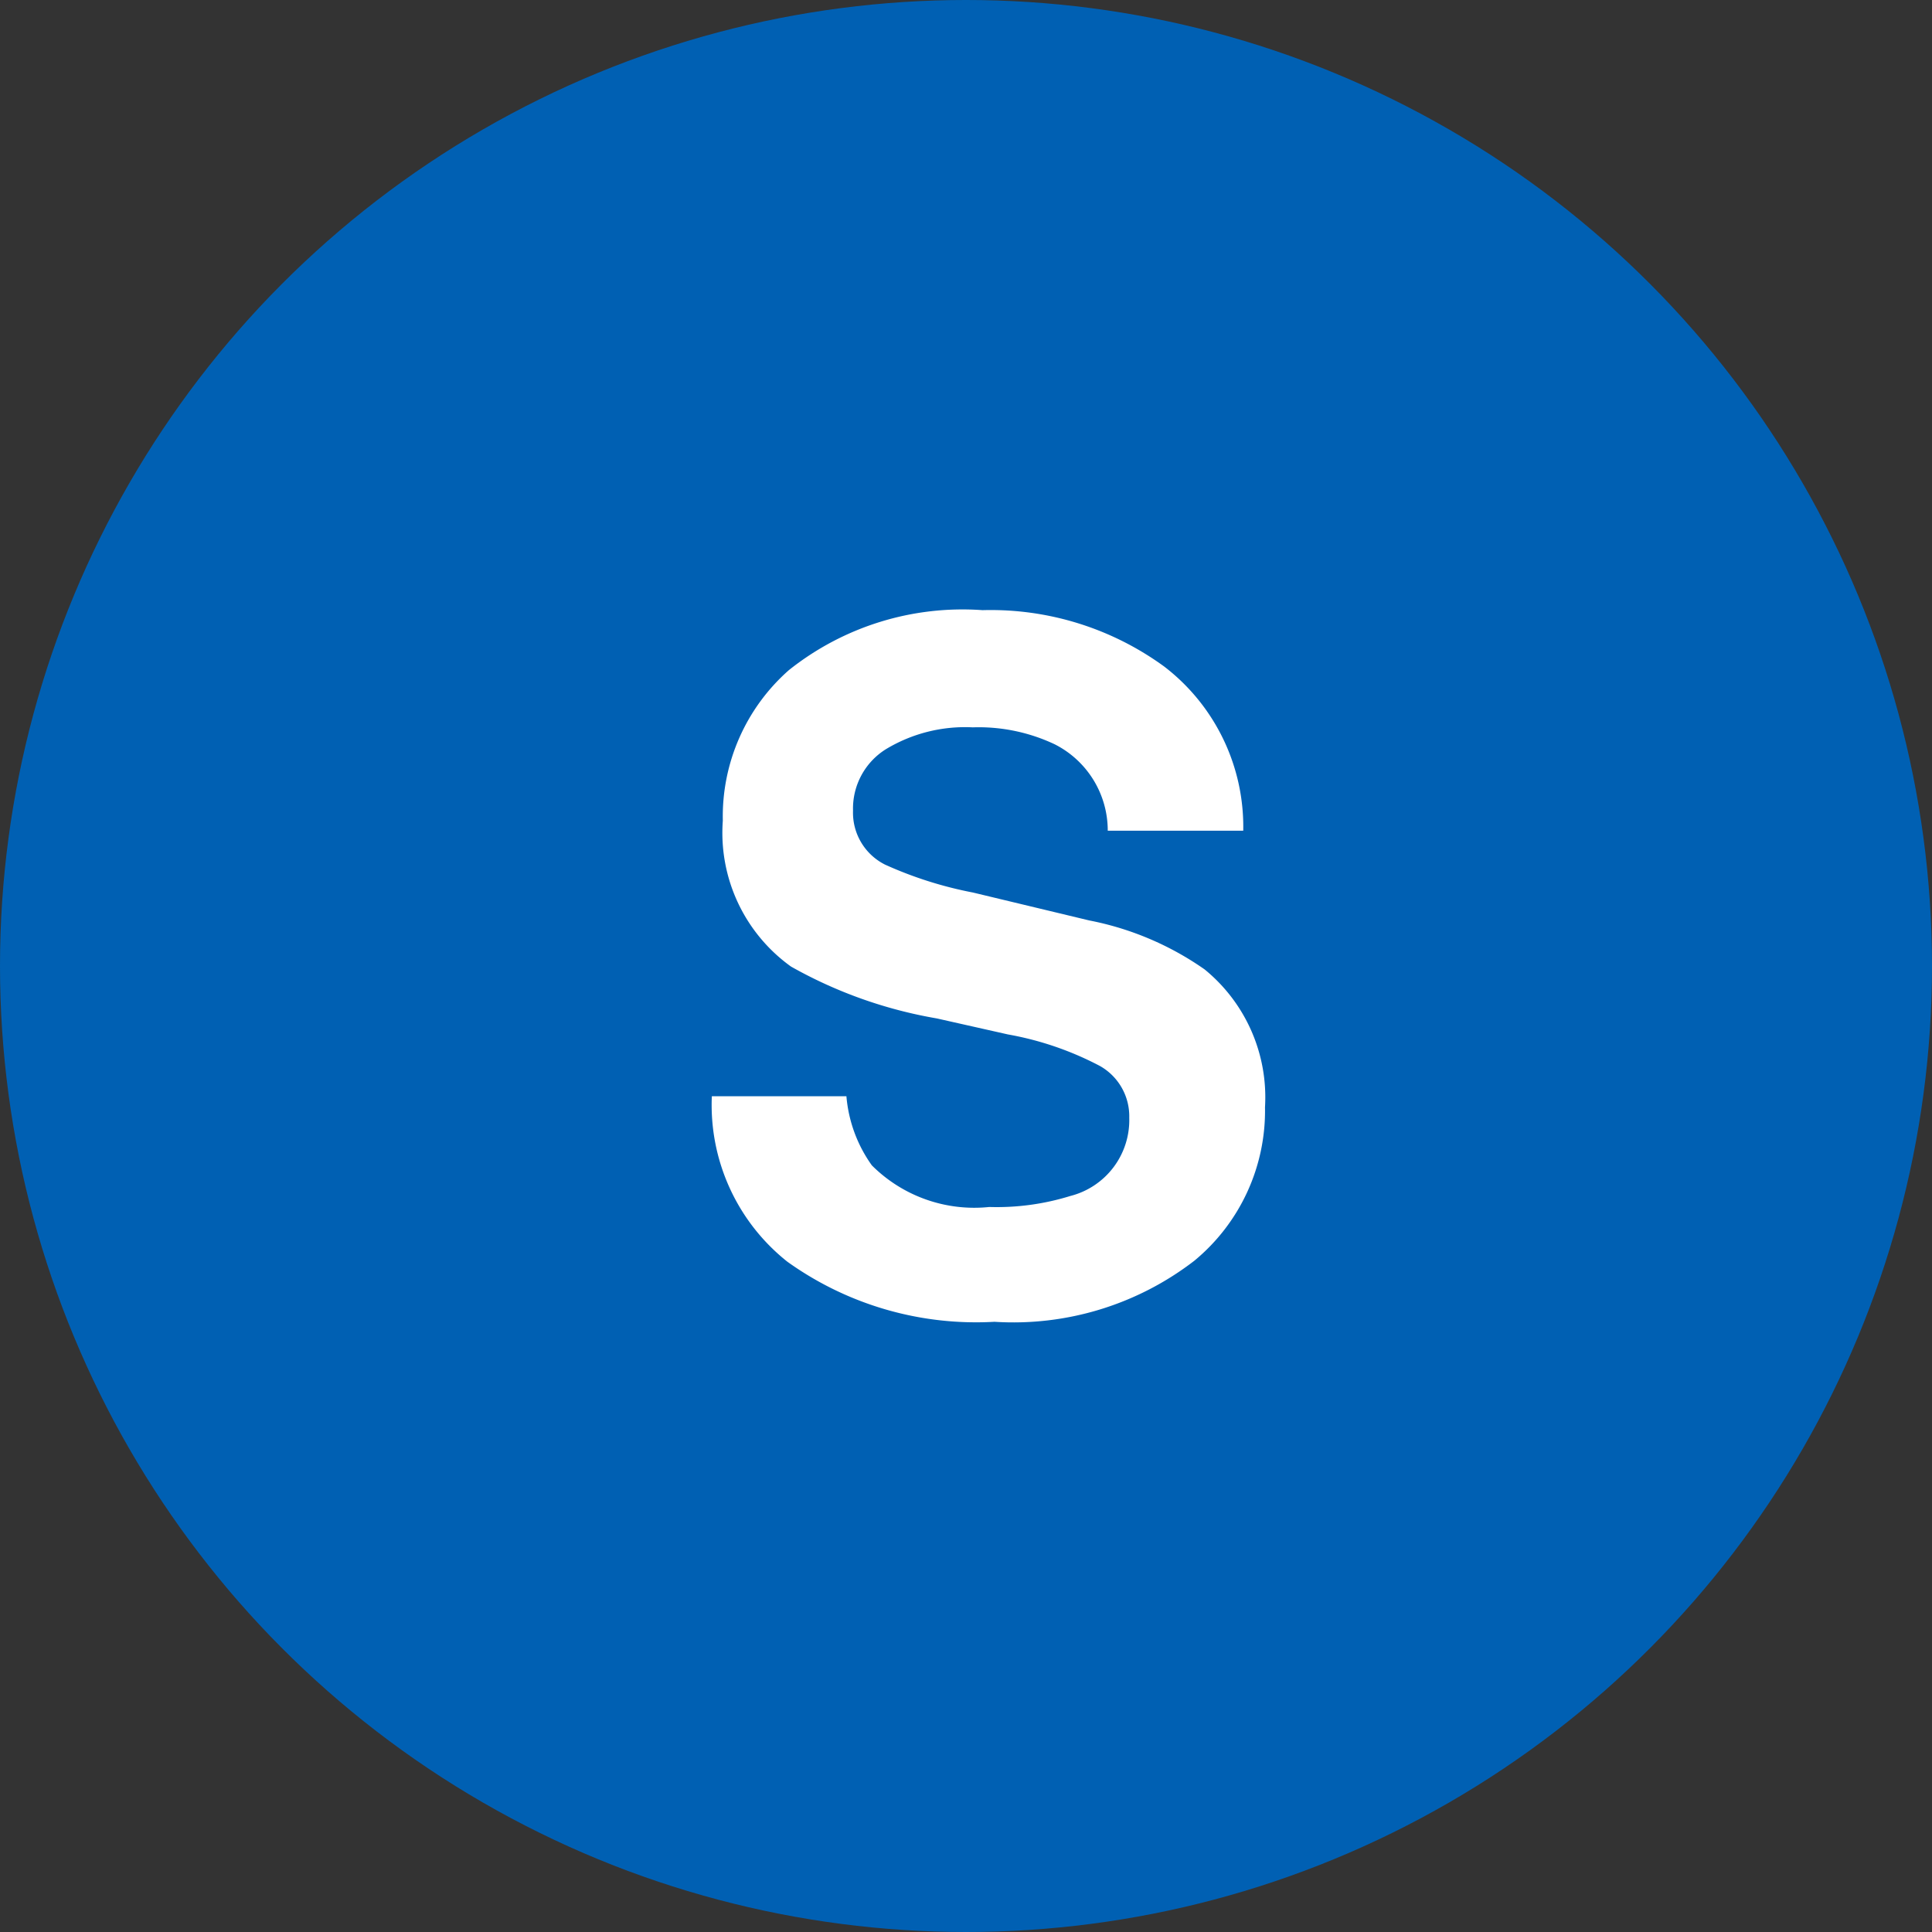
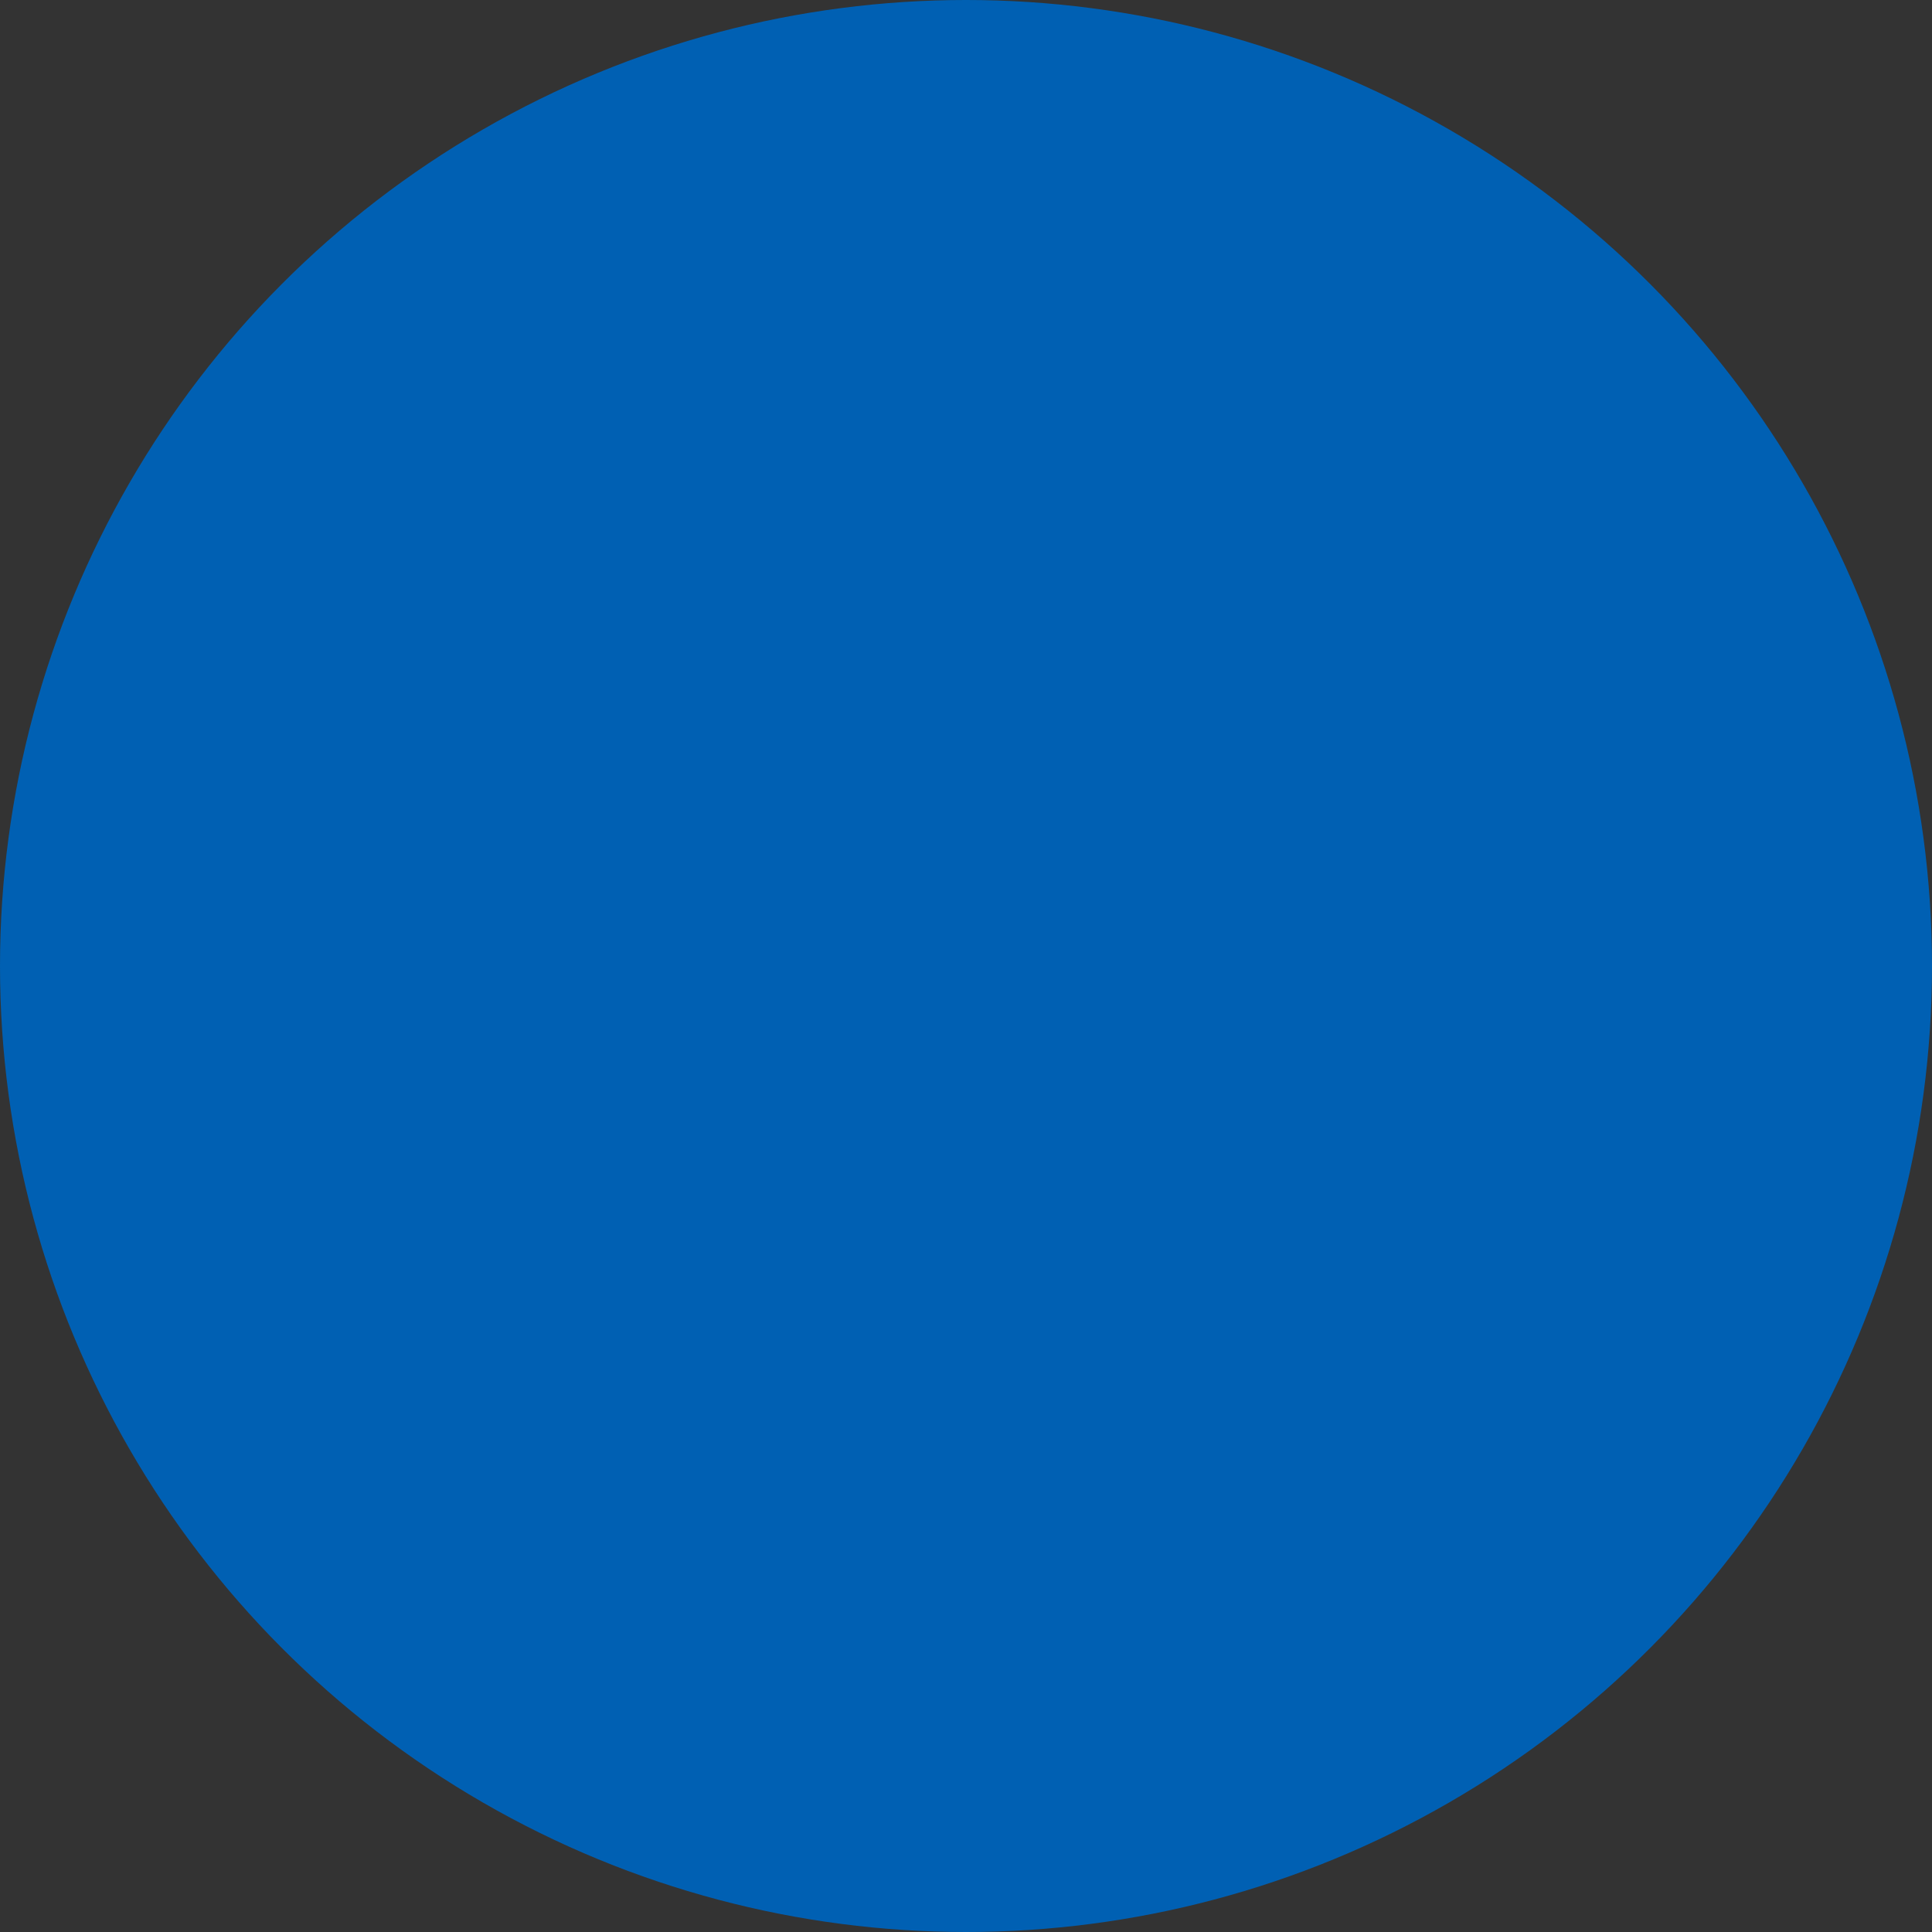
<svg xmlns="http://www.w3.org/2000/svg" width="38" height="38" viewBox="0 0 38 38">
  <rect x="0" y="0" width="38" height="38" fill="#333333" stroke="none" />
  <defs>
    <style>
      .cls-1 {
        fill: #0060b3;
      }

      .cls-2 {
        fill: #fff;
      }
    </style>
  </defs>
  <g id="medical_product_option_icon_08" transform="translate(-1250 -1454)">
    <circle id="楕円形_30" data-name="楕円形 30" class="cls-1" cx="19" cy="19" r="19" transform="translate(1250 1454)" />
-     <path id="パス_9944" data-name="パス 9944" class="cls-2" d="M3.27-1.549a2.725,2.725,0,0,0,.5,1.359A2.849,2.849,0,0,0,6.079.629,4.883,4.883,0,0,0,7.672.413a1.54,1.54,0,0,0,1.161-1.54,1.136,1.136,0,0,0-.576-1.017,6.2,6.2,0,0,0-1.81-.621l-1.4-.315A8.875,8.875,0,0,1,2.18-4.1,3.236,3.236,0,0,1,.839-6.969a3.835,3.835,0,0,1,1.3-2.962,5.481,5.481,0,0,1,3.808-1.179A5.79,5.79,0,0,1,9.522-10a3.97,3.97,0,0,1,1.553,3.228H8.41a1.9,1.9,0,0,0-1.044-1.7,3.5,3.5,0,0,0-1.612-.333,3.009,3.009,0,0,0-1.711.432A1.376,1.376,0,0,0,3.4-7.167a1.142,1.142,0,0,0,.63,1.062,7.714,7.714,0,0,0,1.729.549l2.287.549a5.912,5.912,0,0,1,2.269.963,3.245,3.245,0,0,1,1.188,2.71,3.824,3.824,0,0,1-1.391,3.021,5.828,5.828,0,0,1-3.93,1.2A6.374,6.374,0,0,1,2.108,1.705,3.934,3.934,0,0,1,.623-1.549Z" transform="translate(1263.378 1477.111)" />
  </g>
</svg>